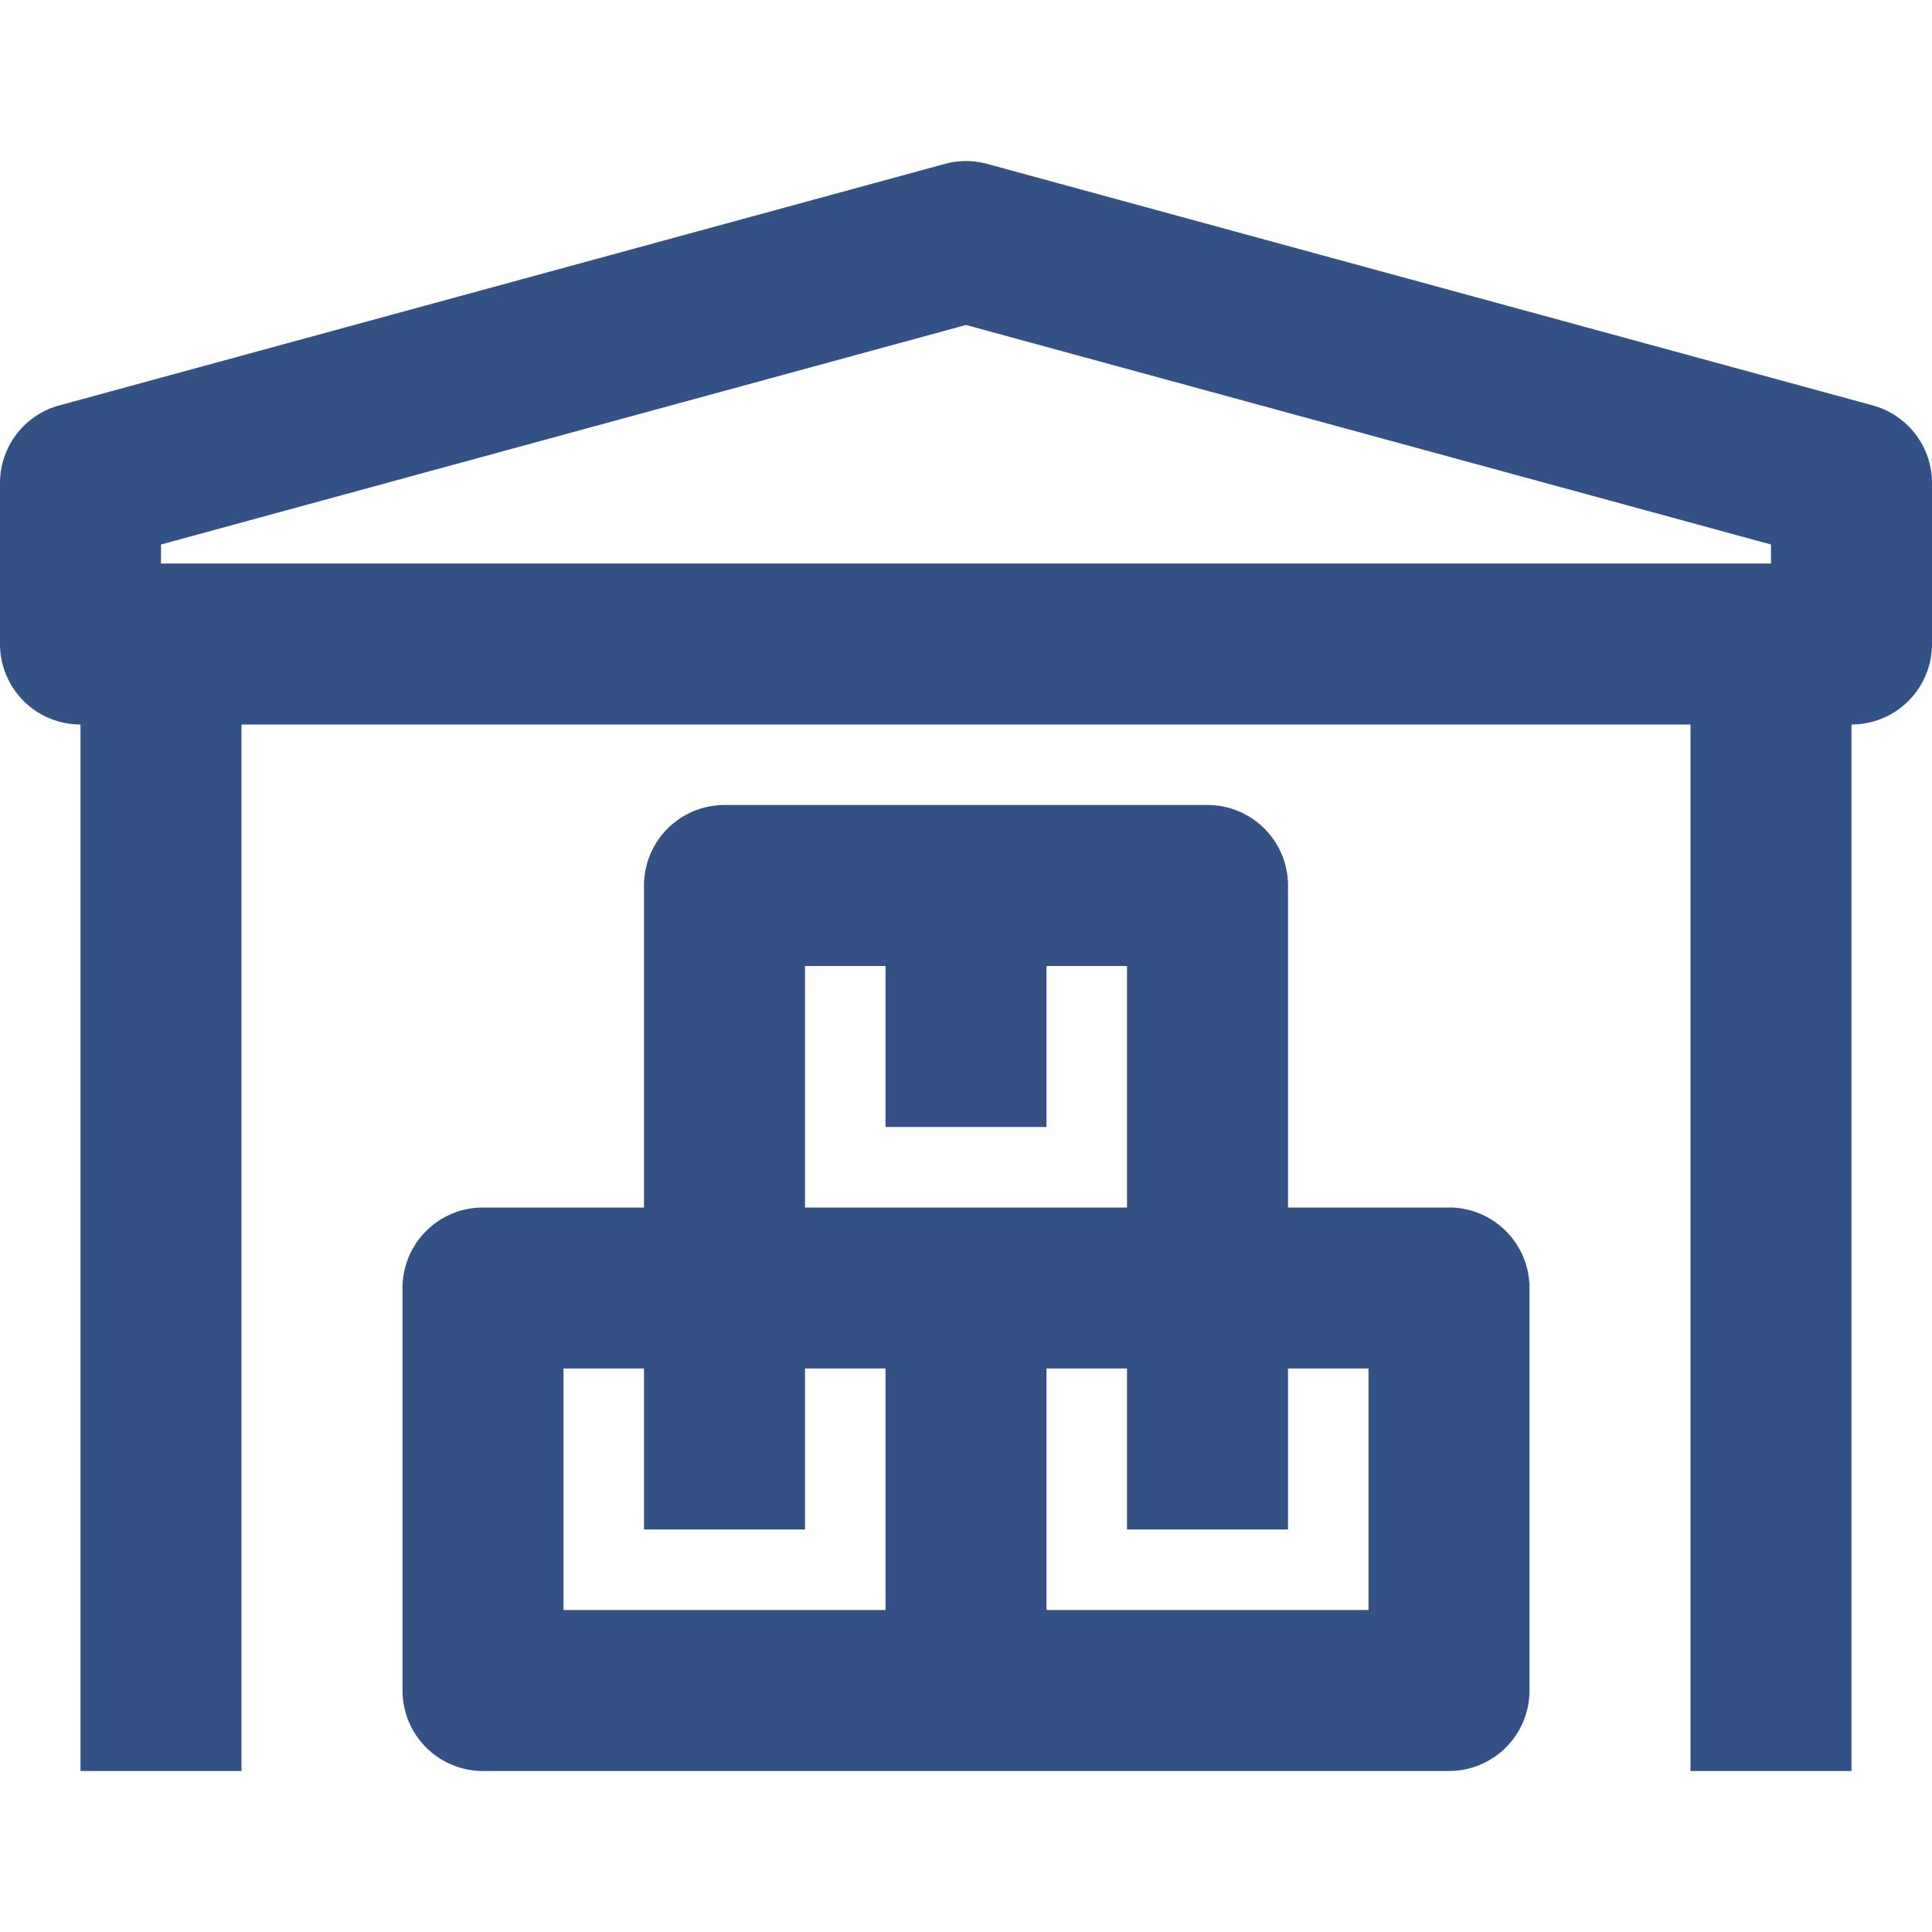
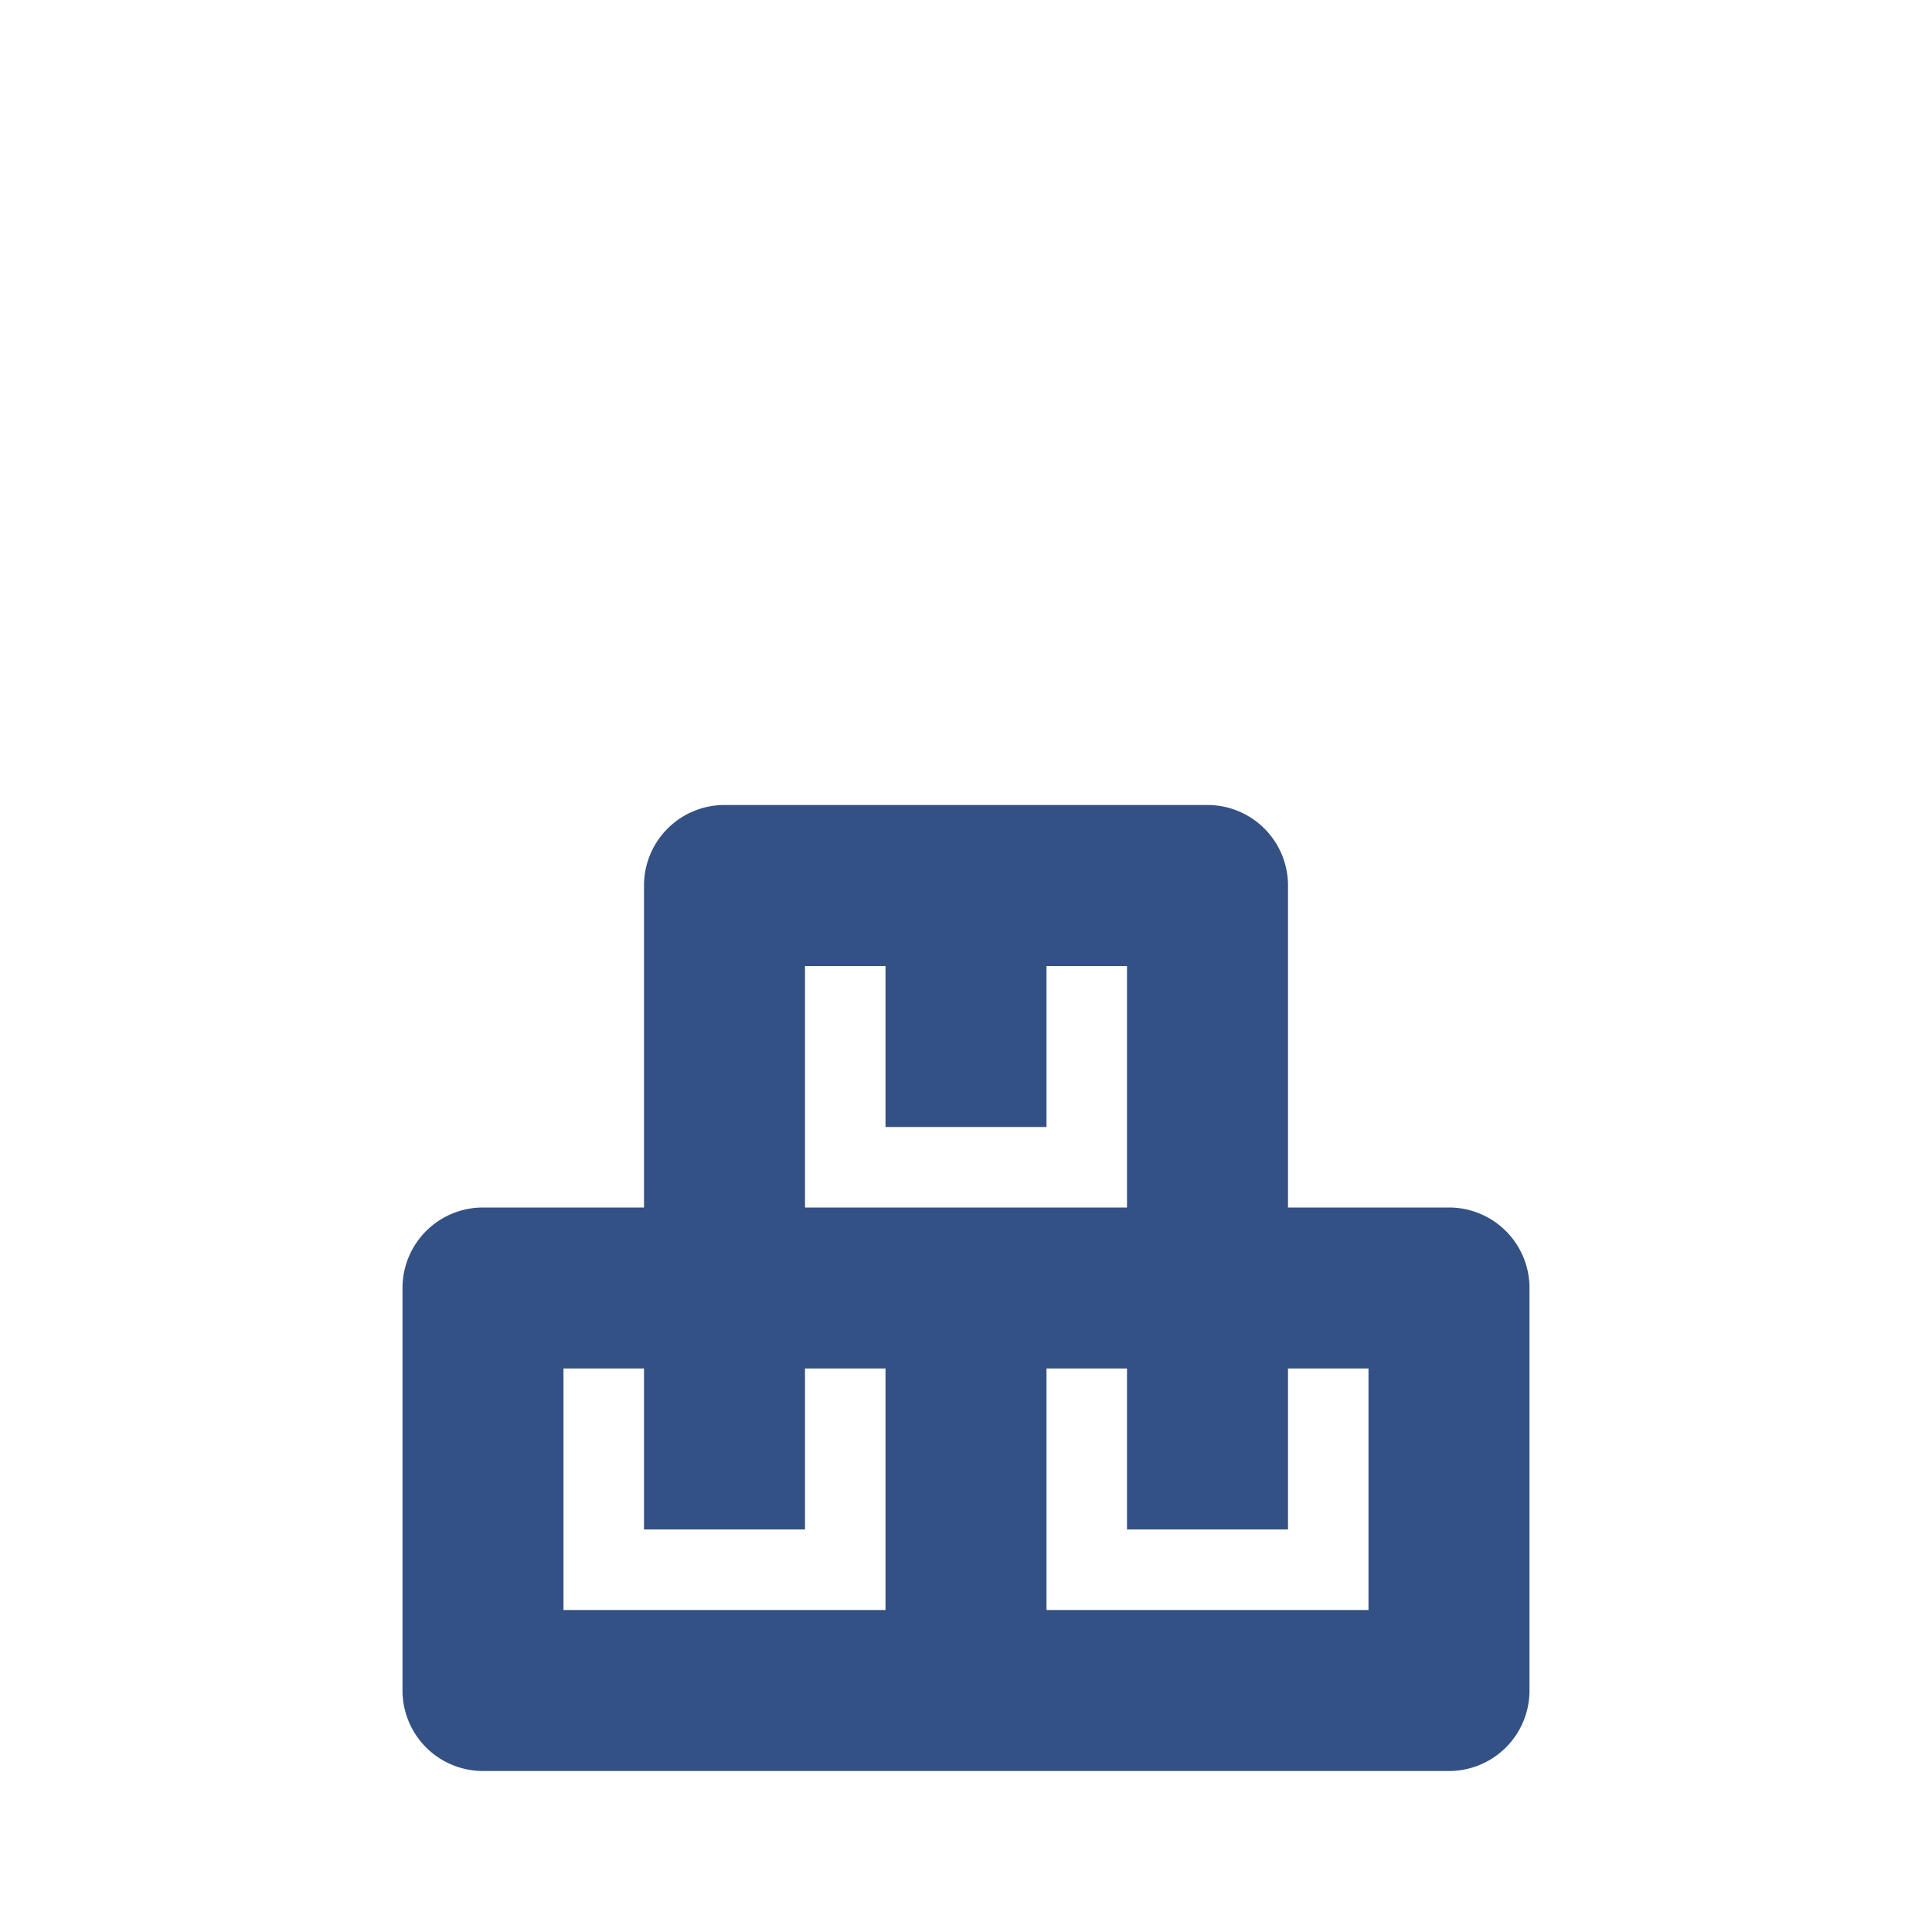
<svg xmlns="http://www.w3.org/2000/svg" id="SvgjsSvg1027" width="288" height="288" version="1.1">
  <defs id="SvgjsDefs1028" />
  <g id="SvgjsG1029" transform="matrix(1,0,0,1,0,0)">
    <svg width="288" height="288" viewBox="0 0 24 24">
      <path fill="none" d="M0 0h24v24H0z" />
      <g fill="#335184" class="color757575 svgShape">
-         <path d="M23.263 5.036l-11-3a.999.999 0 0 0-.526 0l-11 3A.999.999 0 0 0 0 6v2a1 1 0 0 0 1 1v13h2V9h18v13h2V9a1 1 0 0 0 1-1V6a.999.999 0 0 0-.737-.964zM2 6.764l10-2.727 10 2.727V7H2v-.236z" fill="#335184" class="color000 svgShape" />
        <path d="M18 15h-2v-4a1 1 0 0 0-1-1H9a1 1 0 0 0-1 1v4H6a1 1 0 0 0-1 1v5a1 1 0 0 0 1 1h12a1 1 0 0 0 1-1v-5a1 1 0 0 0-1-1zm-8-3h1v2h2v-2h1v3h-4v-3zm-3 5h1v2h2v-2h1v3H7v-3zm10 3h-4v-3h1v2h2v-2h1v3z" fill="#335184" class="color000 svgShape" />
      </g>
    </svg>
  </g>
</svg>